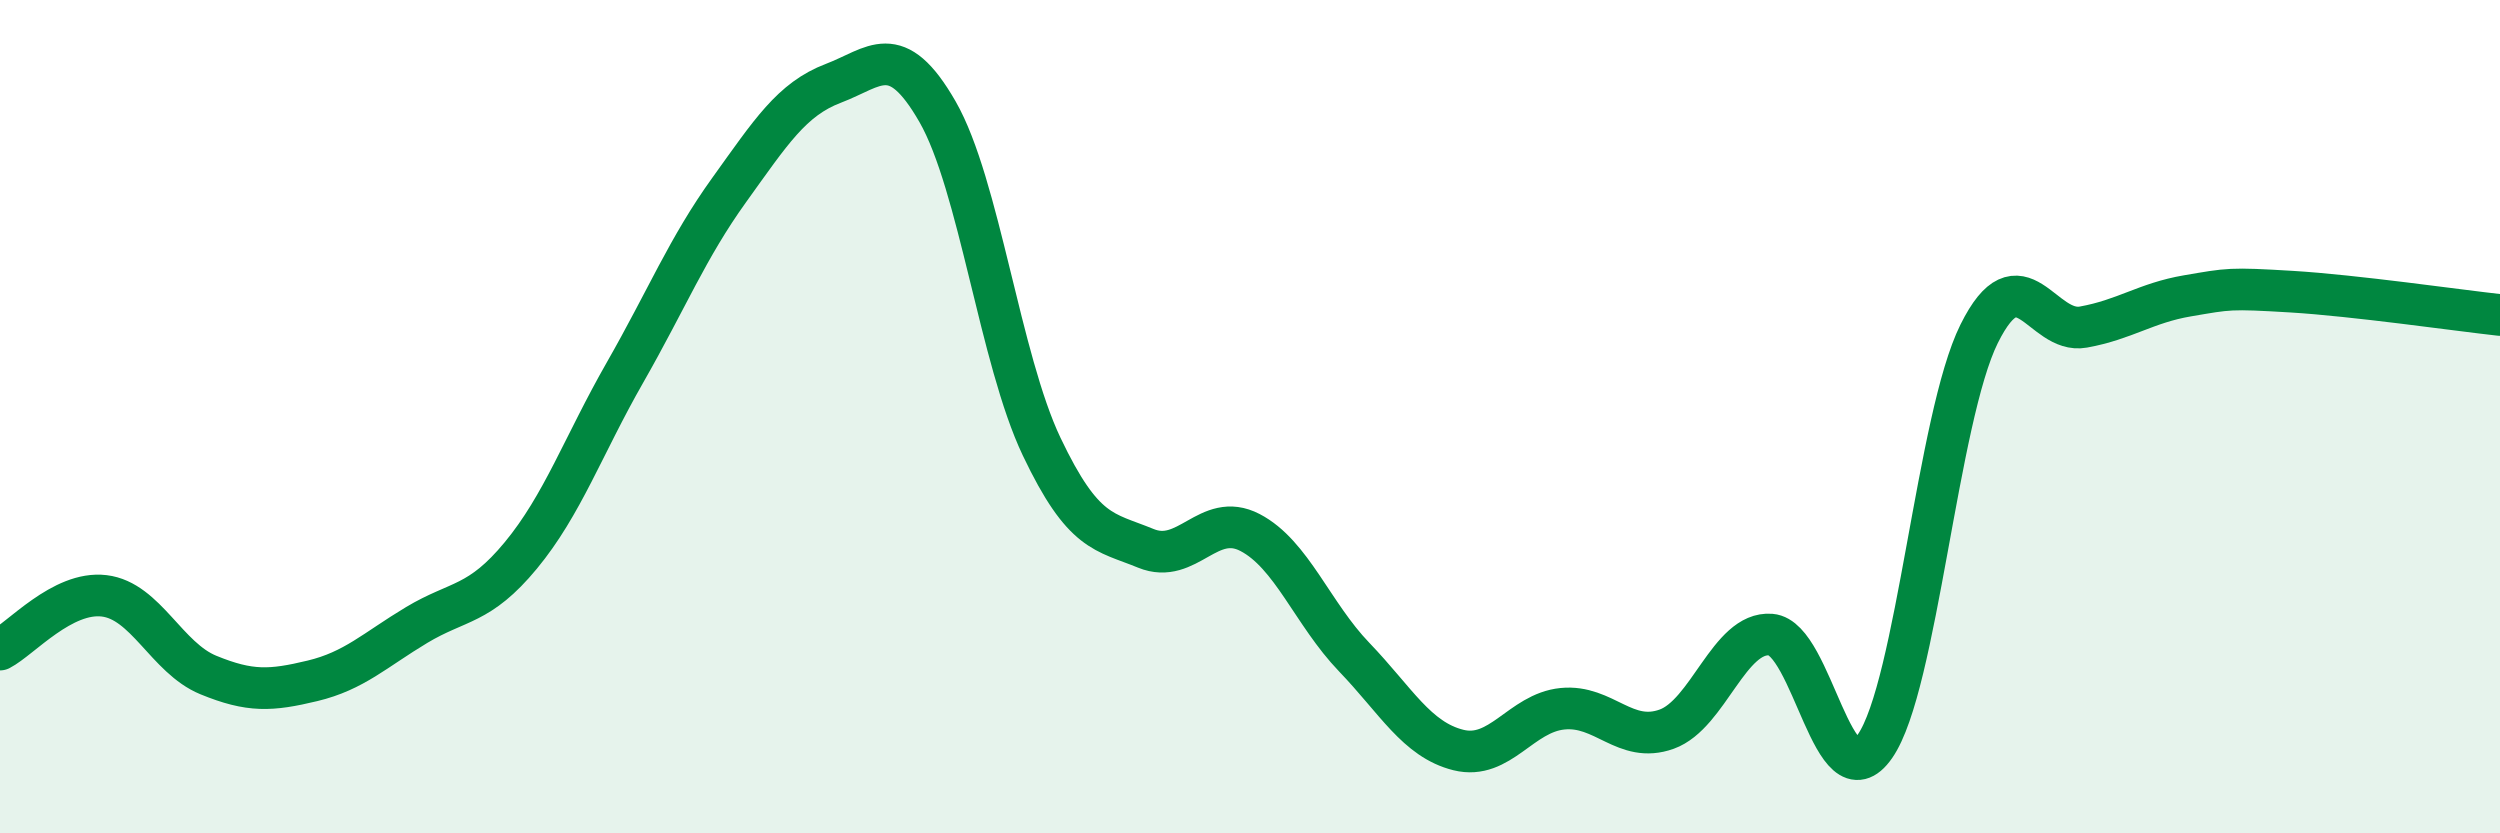
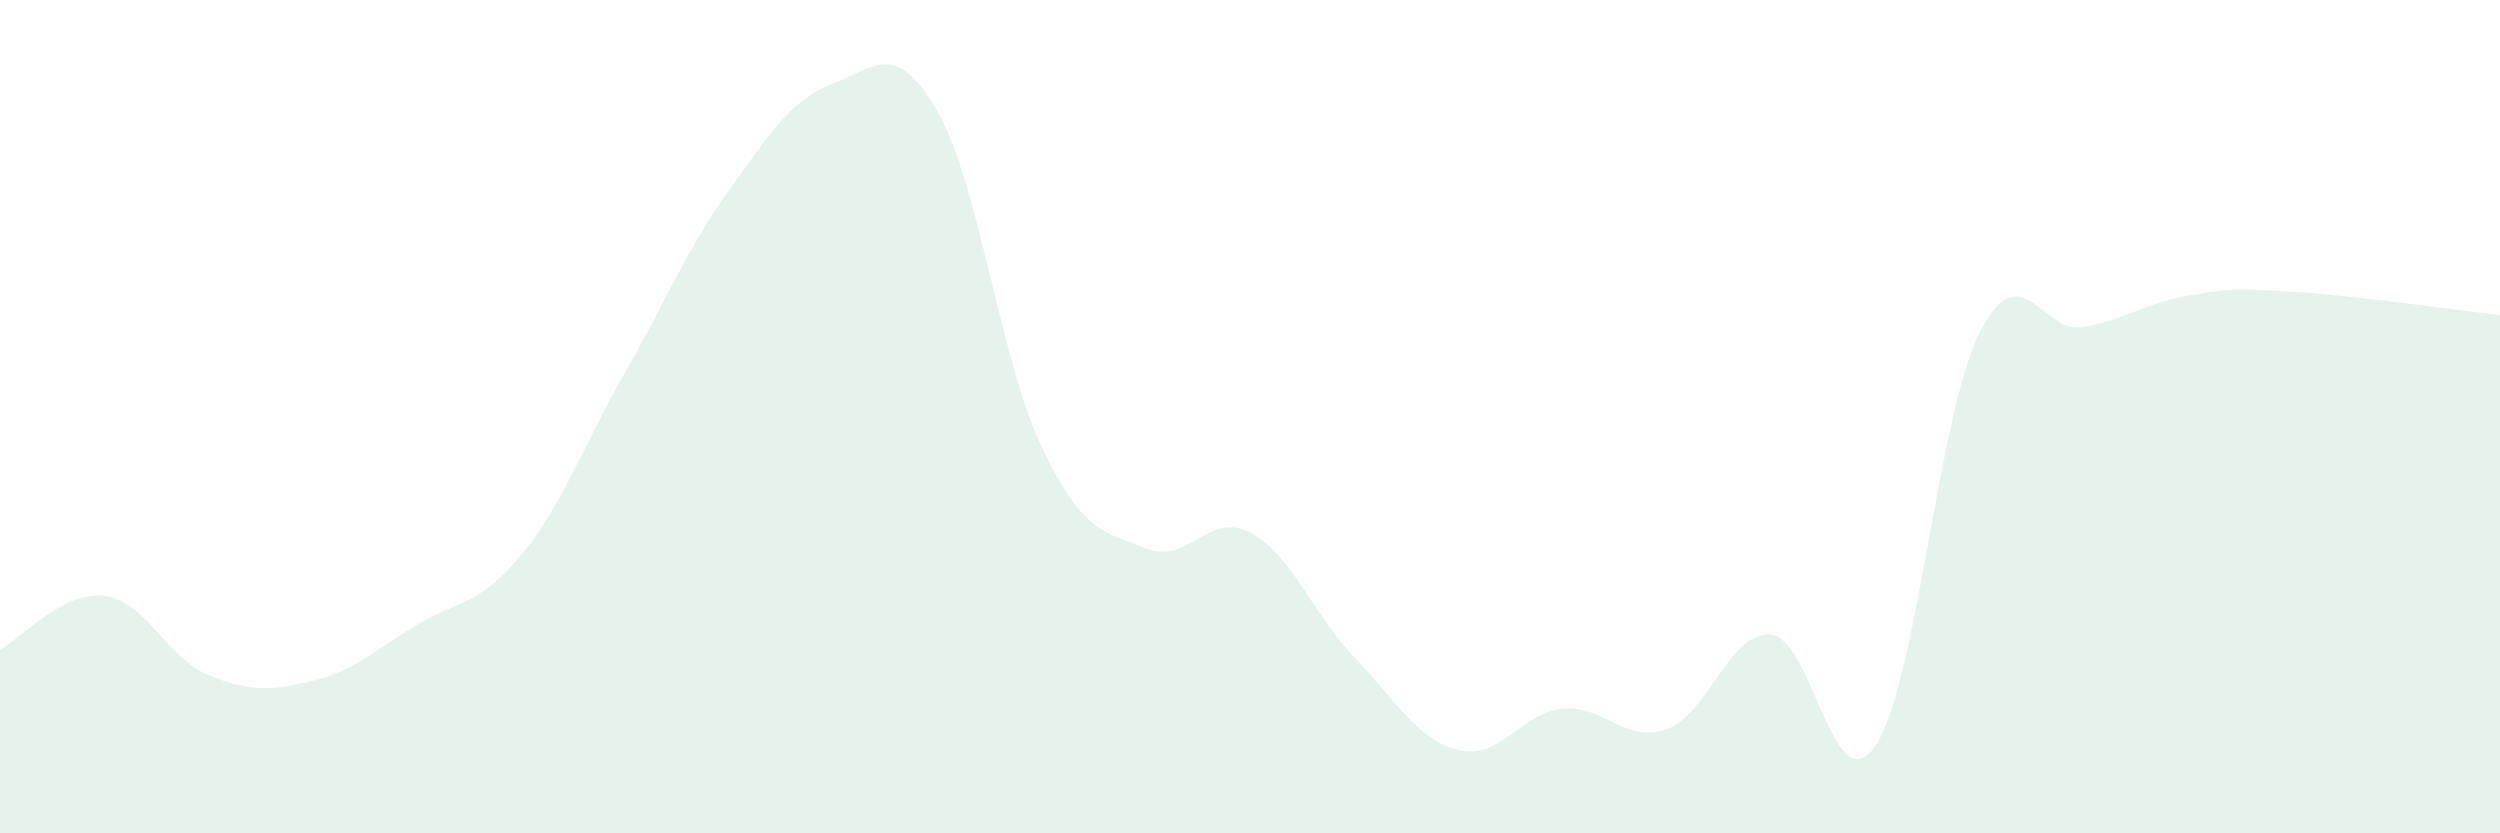
<svg xmlns="http://www.w3.org/2000/svg" width="60" height="20" viewBox="0 0 60 20">
  <path d="M 0,15.59 C 0.5,15.33 1.5,14.18 2.5,14.3 C 3.5,14.42 4,15.79 5,16.2 C 6,16.61 6.5,16.58 7.5,16.34 C 8.5,16.1 9,15.6 10,15 C 11,14.4 11.5,14.54 12.5,13.33 C 13.5,12.12 14,10.69 15,8.94 C 16,7.19 16.5,5.95 17.5,4.56 C 18.5,3.17 19,2.38 20,2 C 21,1.62 21.5,0.94 22.5,2.68 C 23.5,4.42 24,8.62 25,10.72 C 26,12.82 26.5,12.75 27.5,13.16 C 28.5,13.57 29,12.26 30,12.78 C 31,13.3 31.5,14.73 32.5,15.77 C 33.5,16.81 34,17.75 35,18 C 36,18.25 36.5,17.11 37.5,17.01 C 38.5,16.91 39,17.86 40,17.5 C 41,17.14 41.5,15.15 42.5,15.23 C 43.5,15.31 44,19.35 45,17.91 C 46,16.47 46.5,10.02 47.5,8.01 C 48.5,6 49,8.03 50,7.85 C 51,7.67 51.5,7.27 52.5,7.1 C 53.5,6.93 53.5,6.91 55,7 C 56.5,7.09 59,7.45 60,7.56L60 20L0 20Z" fill="#008740" opacity="0.1" stroke-linecap="round" stroke-linejoin="round" />
-   <path d="M 0,15.59 C 0.5,15.33 1.5,14.18 2.5,14.3 C 3.5,14.42 4,15.79 5,16.2 C 6,16.61 6.5,16.58 7.5,16.34 C 8.5,16.1 9,15.6 10,15 C 11,14.4 11.5,14.54 12.5,13.33 C 13.5,12.12 14,10.69 15,8.94 C 16,7.19 16.5,5.95 17.5,4.56 C 18.5,3.17 19,2.38 20,2 C 21,1.62 21.5,0.94 22.5,2.68 C 23.5,4.42 24,8.62 25,10.72 C 26,12.82 26.5,12.75 27.5,13.16 C 28.5,13.57 29,12.26 30,12.78 C 31,13.3 31.5,14.73 32.5,15.77 C 33.5,16.81 34,17.75 35,18 C 36,18.25 36.5,17.11 37.5,17.01 C 38.5,16.91 39,17.86 40,17.5 C 41,17.14 41.5,15.15 42.5,15.23 C 43.5,15.31 44,19.35 45,17.91 C 46,16.47 46.5,10.02 47.5,8.01 C 48.5,6 49,8.03 50,7.85 C 51,7.67 51.5,7.27 52.5,7.1 C 53.5,6.93 53.5,6.91 55,7 C 56.5,7.09 59,7.45 60,7.56" stroke="#008740" stroke-width="1" fill="none" stroke-linecap="round" stroke-linejoin="round" />
</svg>